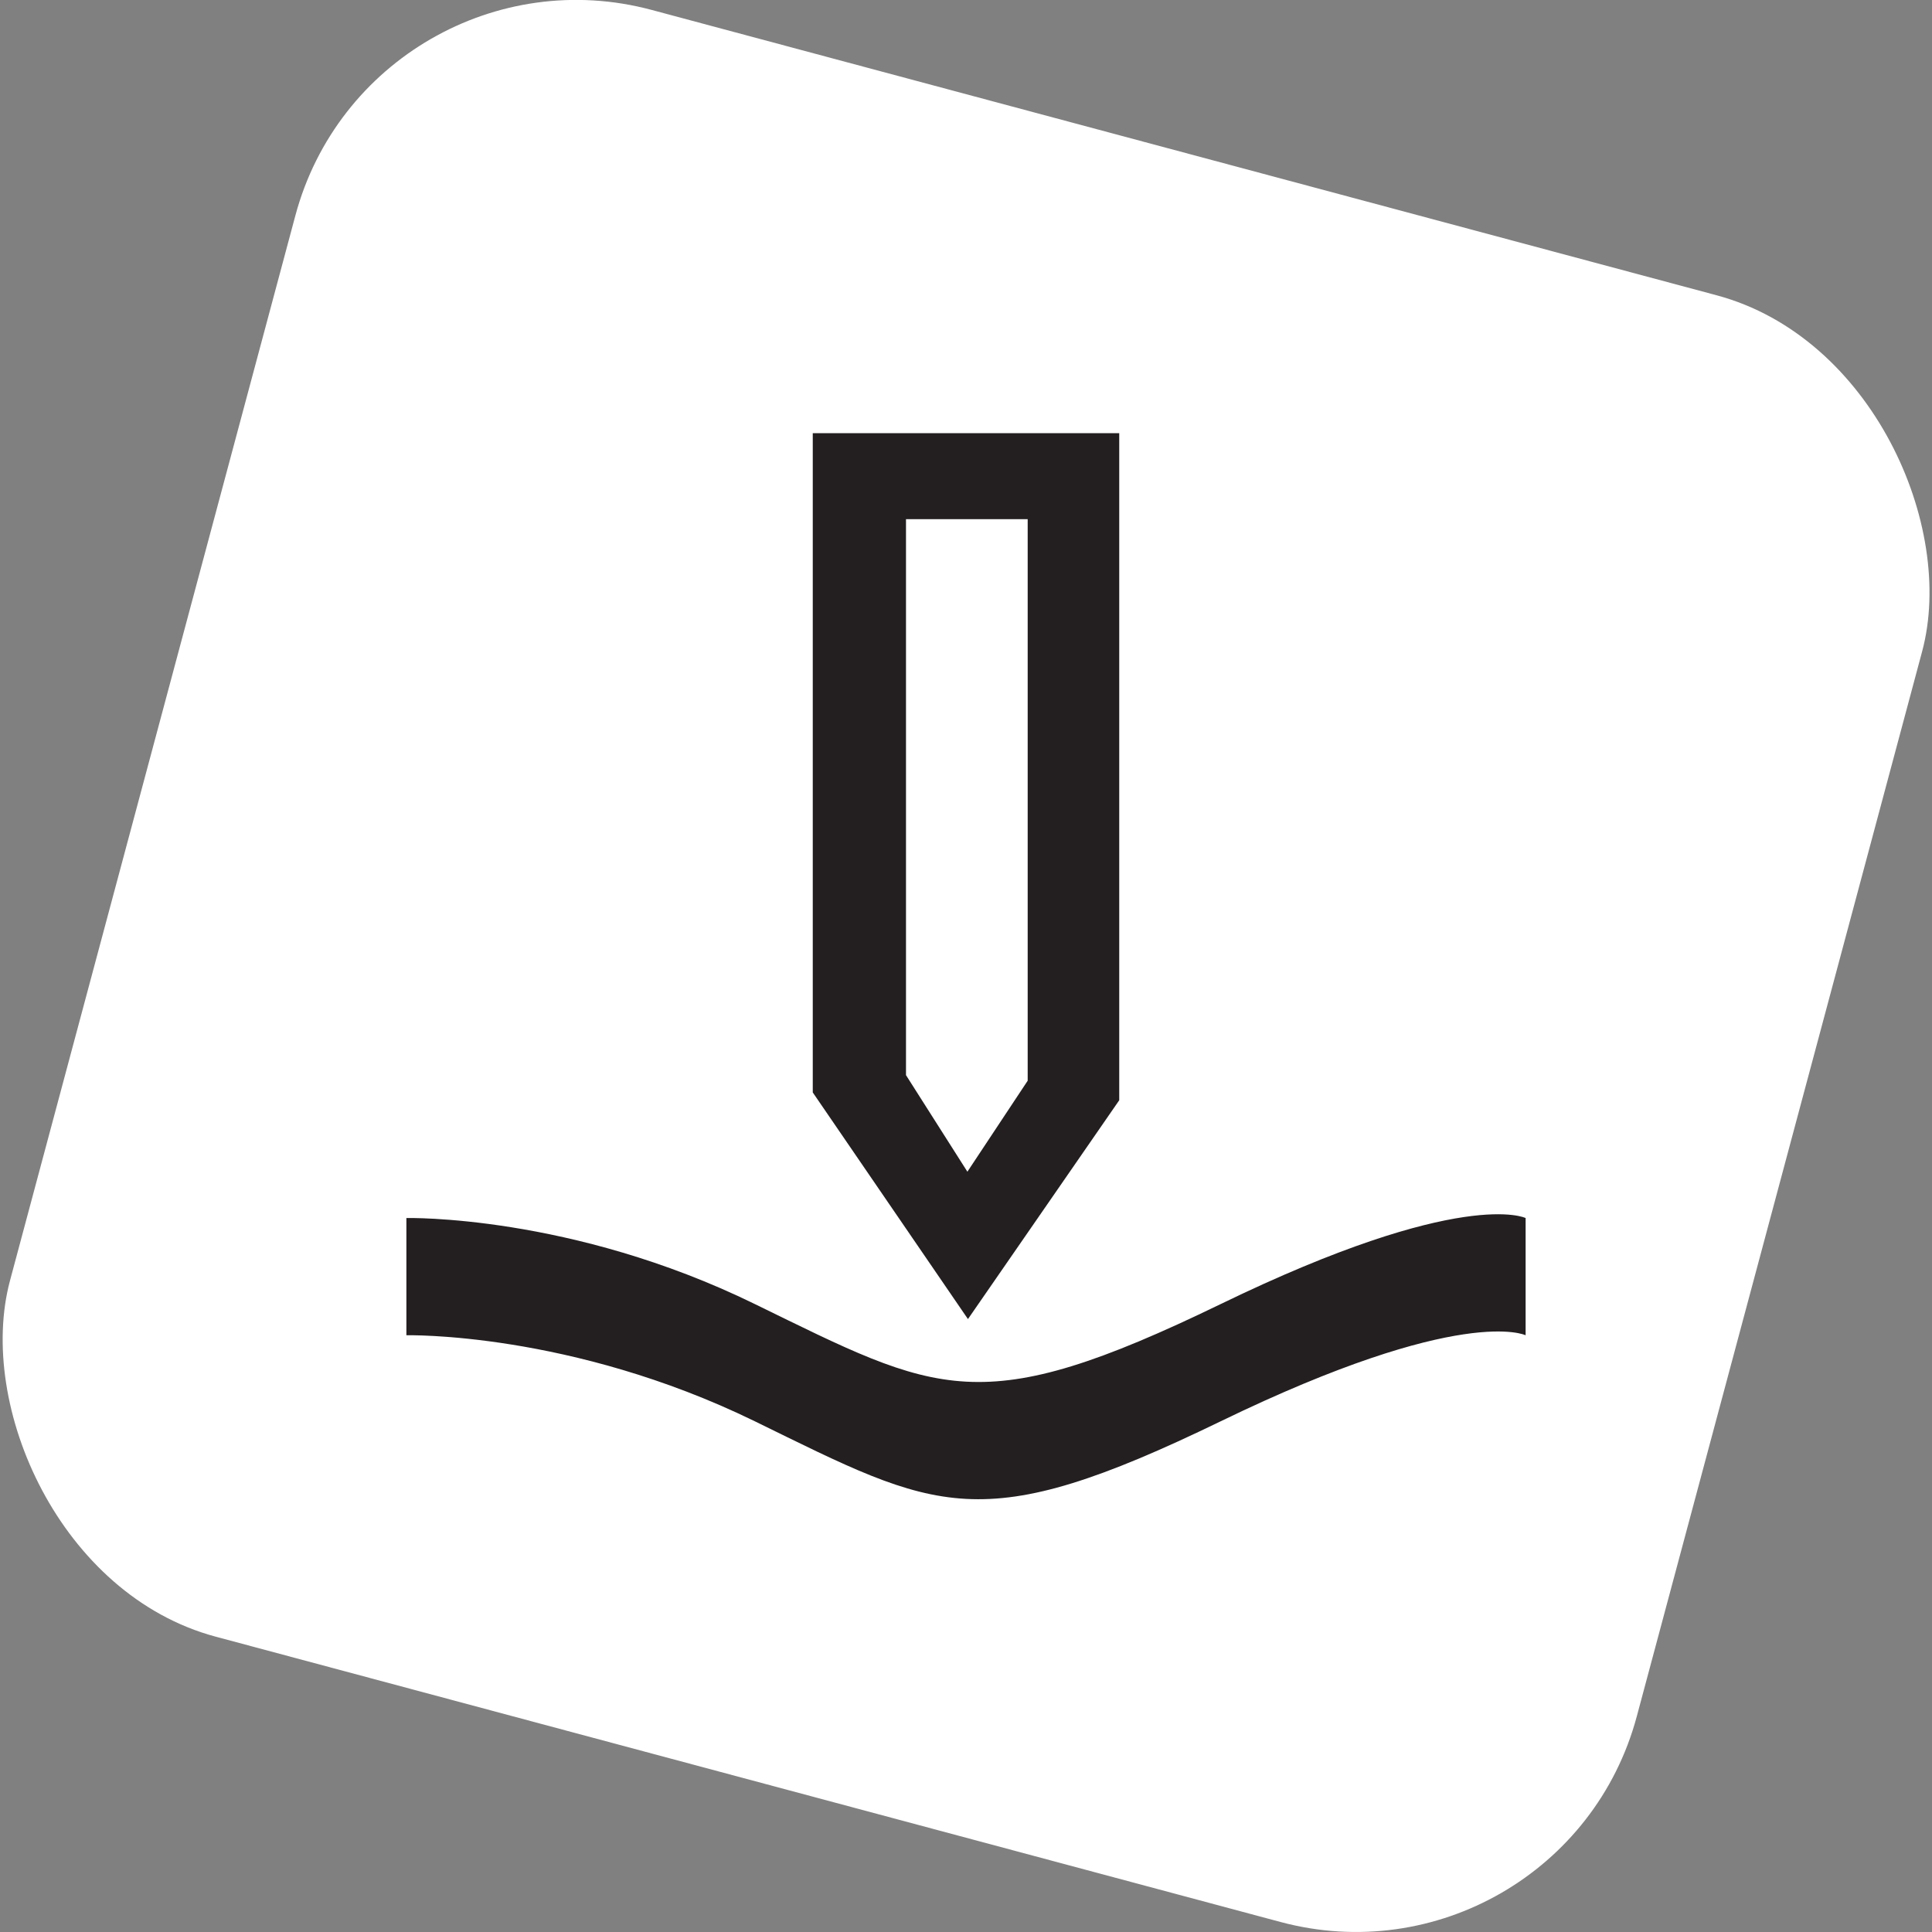
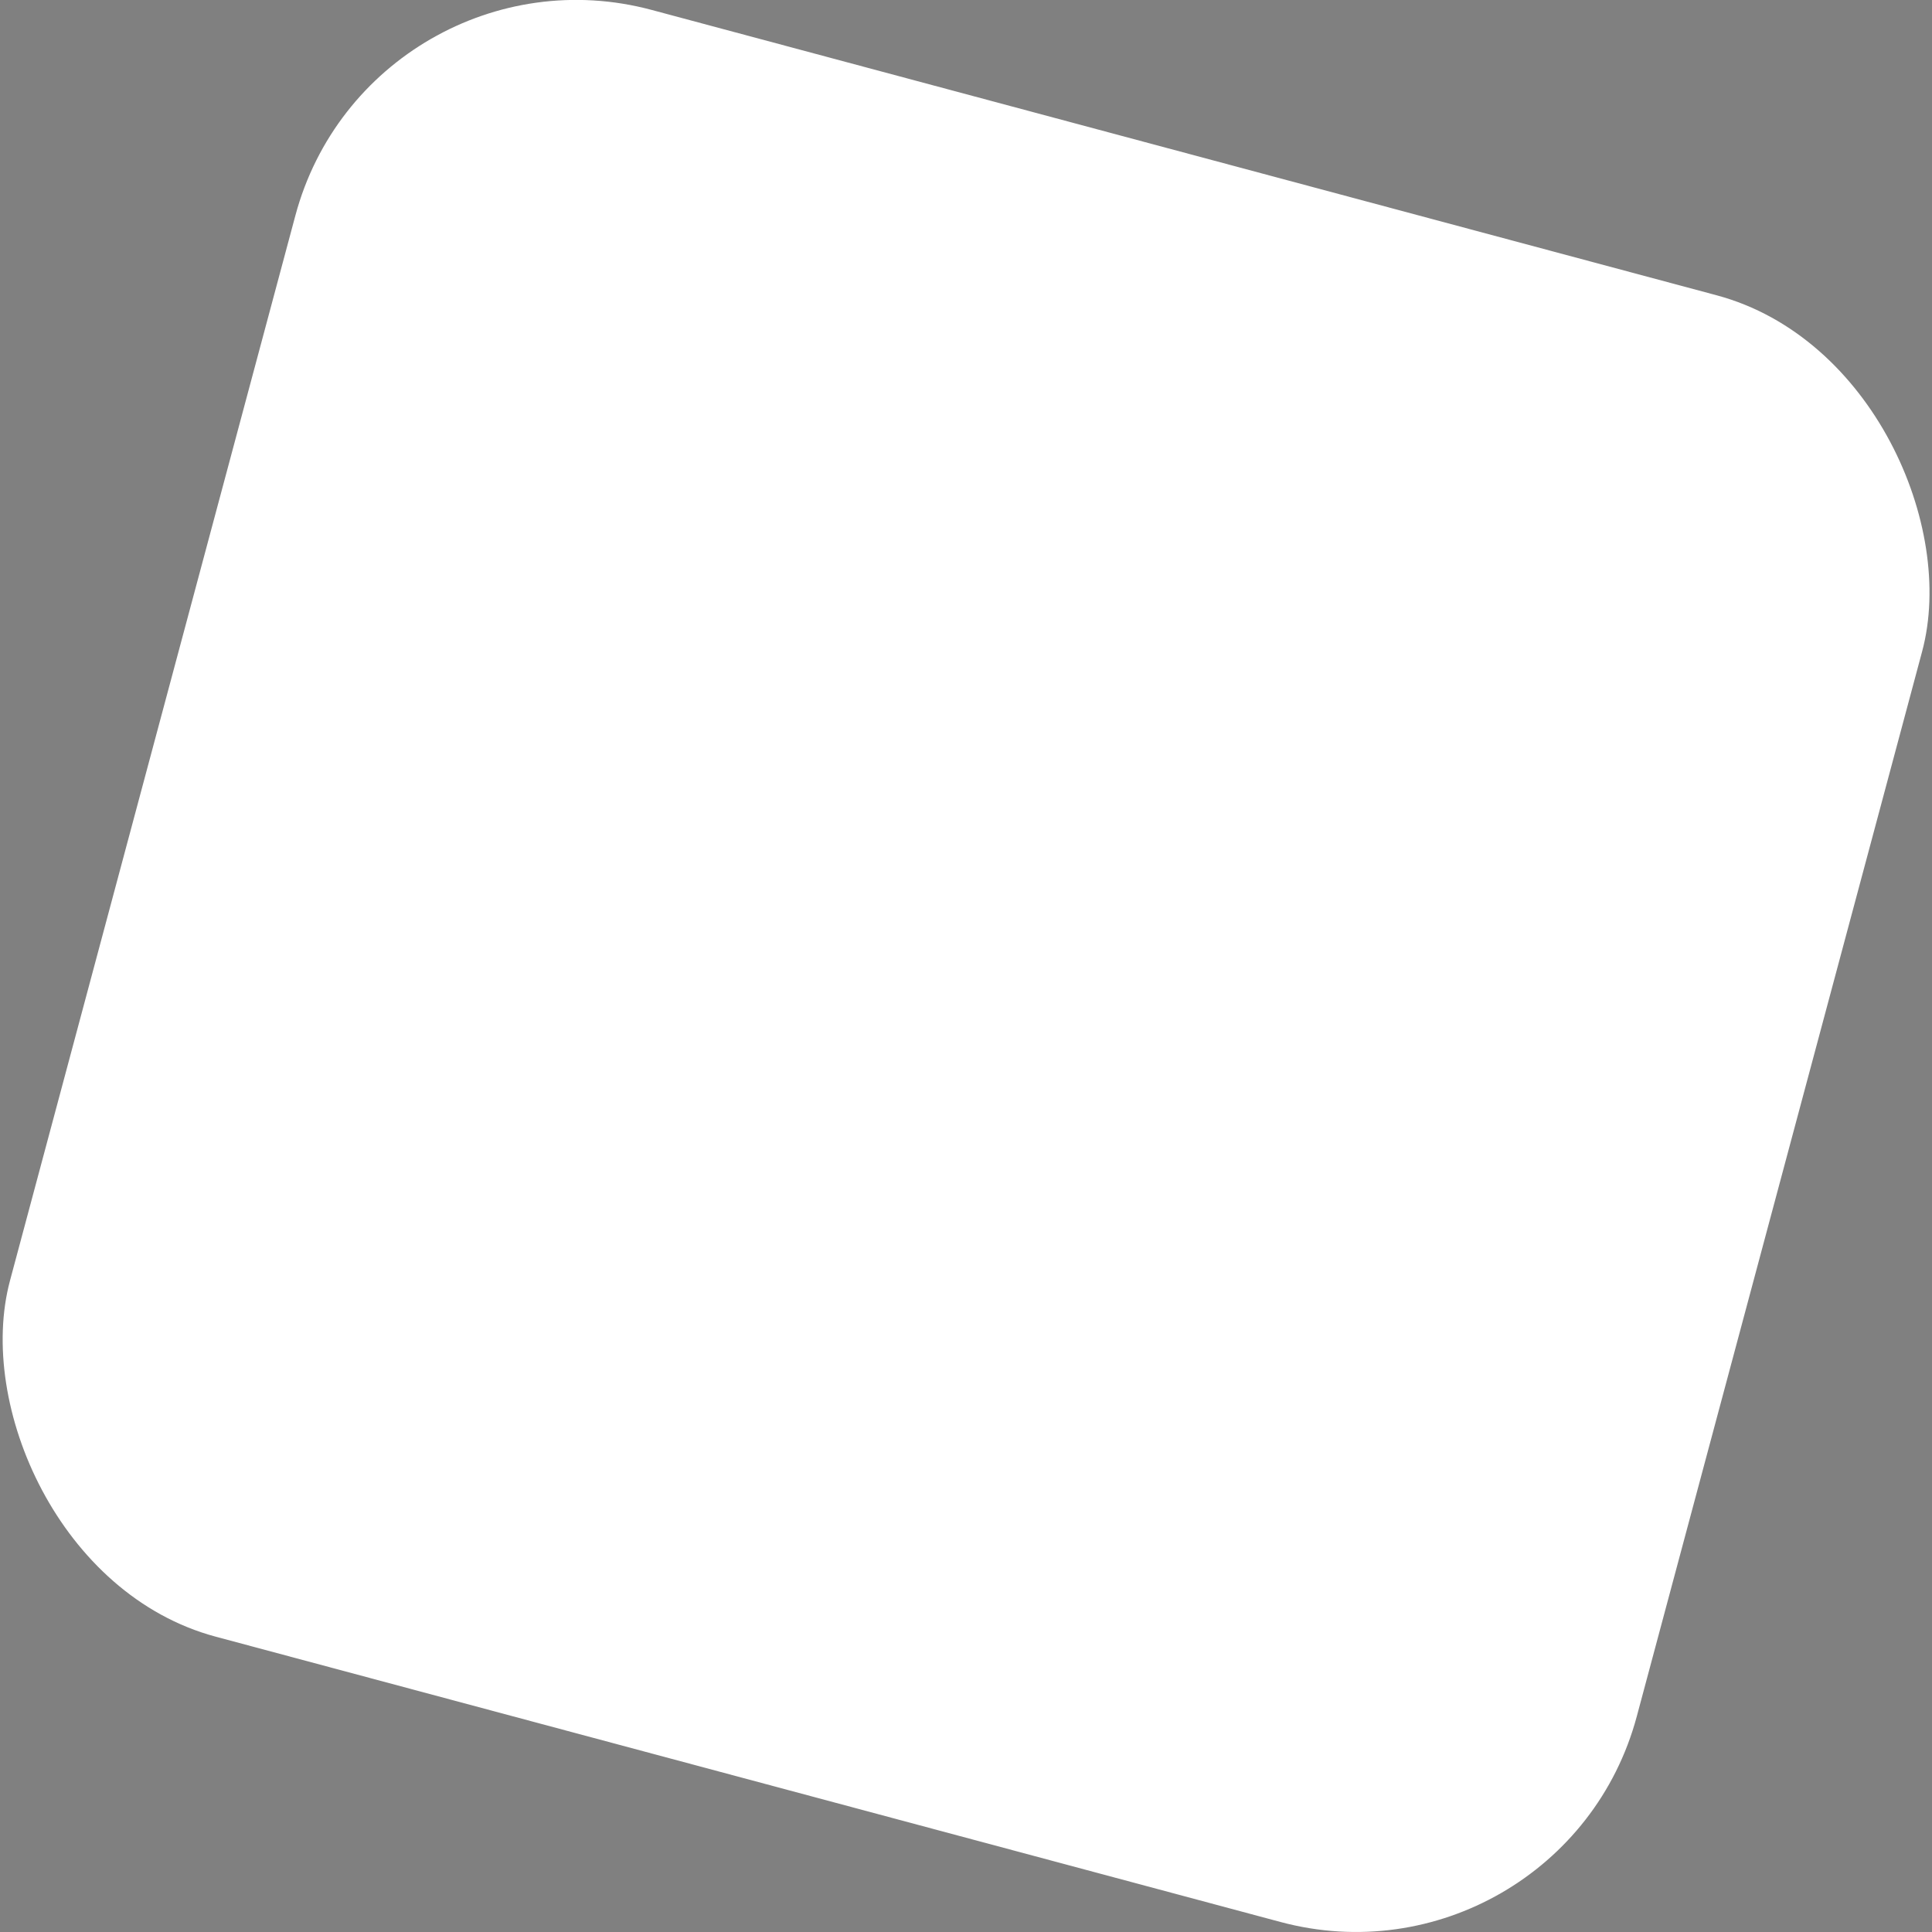
<svg xmlns="http://www.w3.org/2000/svg" id="Layer_2" data-name="Layer 2" viewBox="0 0 34.61 34.61">
  <rect x="0" y="0" width="34.61" height="34.61" fill="#808080" stroke="none" />
  <defs>
    <style>
      .cls-1 {
        fill: #fff;
      }

      .cls-2 {
        fill: #231f20;
      }
    </style>
  </defs>
  <g id="Layer_1-2" data-name="Layer 1">
    <g>
      <rect class="cls-1" x="2.22" y="2.22" width="30.17" height="30.17" rx="5.21" ry="5.21" transform="translate(5.07 -3.89) rotate(15)" />
      <g>
-         <path class="cls-2" d="m20.05,19.71V7.76h-5.49v11.81l2.78,4.06,2.71-3.92Zm-3.82-.45v-9.96h2.18v10.06l-1.08,1.63-1.1-1.73Z" />
-         <path class="cls-2" d="m21.87,25.46c4.33-2.1,5.46-1.54,5.46-1.54v-2.1s-1.13-.56-5.46,1.54c-4.33,2.1-5.05,1.61-8.35,0-3.29-1.61-6.24-1.54-6.24-1.54v2.1s2.94-.07,6.24,1.54c3.29,1.61,4.02,2.1,8.35,0Z" />
-       </g>
+         </g>
    </g>
  </g>
</svg>